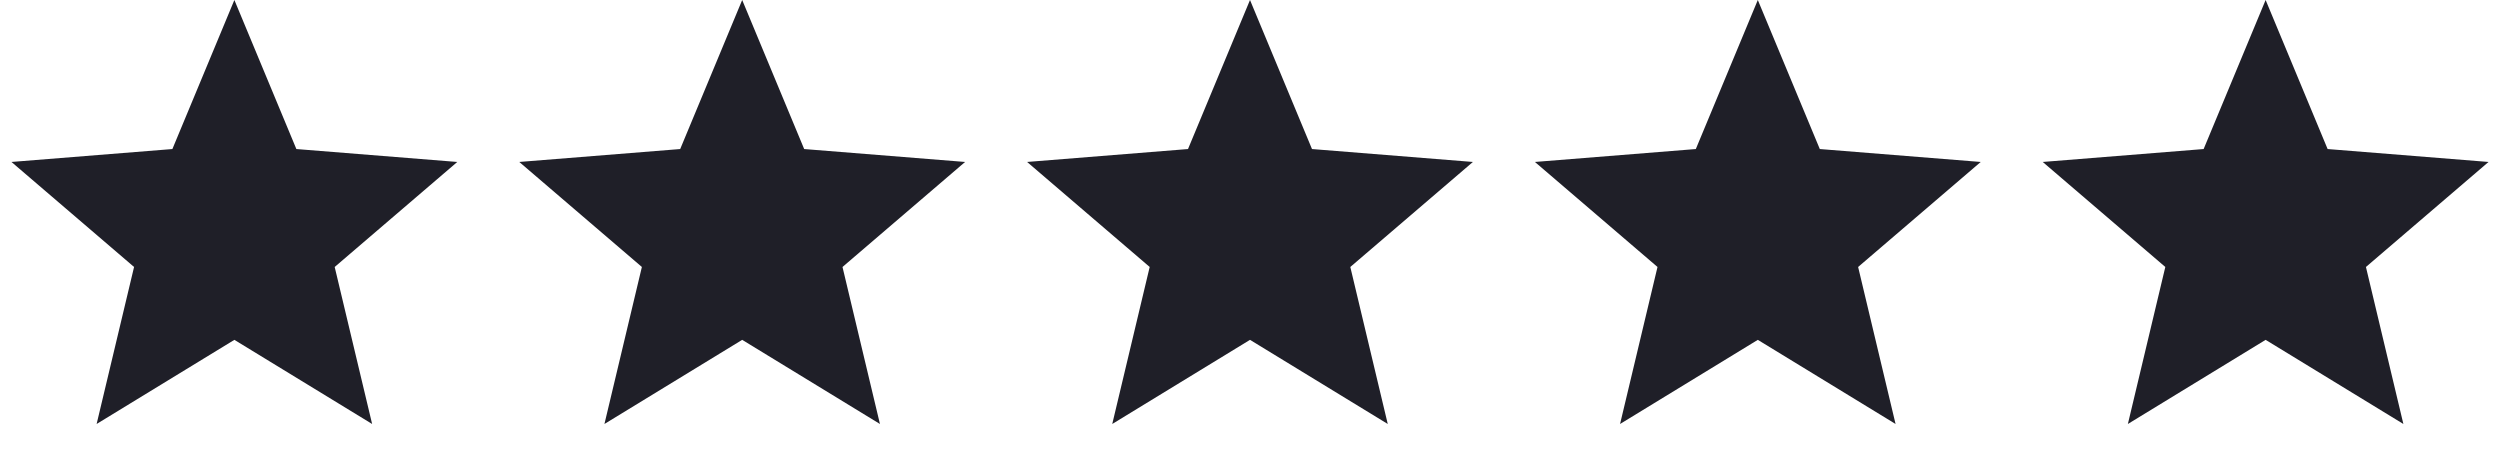
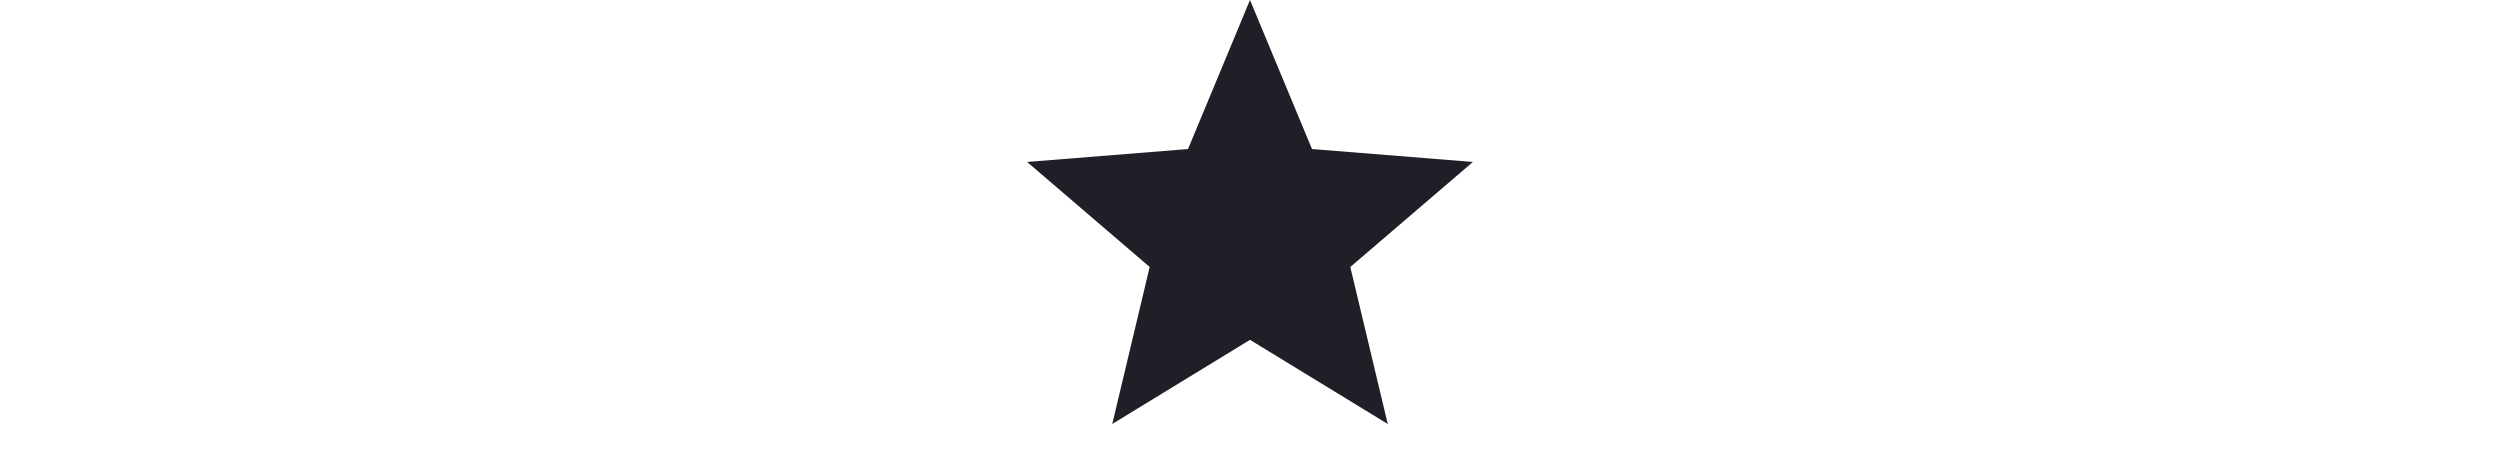
<svg xmlns="http://www.w3.org/2000/svg" width="128" height="24" viewBox="0 0 128 24" fill="none">
-   <path d="M12 0L15.174 7.631L23.413 8.292L17.136 13.669L19.053 21.708L12 17.4L4.947 21.708L6.864 13.669L0.587 8.292L8.826 7.631L12 0Z" fill="#1F1F28" />
-   <path d="M38 0L41.174 7.631L49.413 8.292L43.136 13.669L45.053 21.708L38 17.4L30.947 21.708L32.864 13.669L26.587 8.292L34.826 7.631L38 0Z" fill="#1F1F28" />
  <path d="M64 0L67.174 7.631L75.413 8.292L69.136 13.669L71.053 21.708L64 17.4L56.947 21.708L58.864 13.669L52.587 8.292L60.826 7.631L64 0Z" fill="#1F1F28" />
-   <path d="M90 0L93.174 7.631L101.413 8.292L95.136 13.669L97.053 21.708L90 17.4L82.947 21.708L84.864 13.669L78.587 8.292L86.826 7.631L90 0Z" fill="#1F1F28" />
-   <path d="M116 0L119.174 7.631L127.413 8.292L121.136 13.669L123.053 21.708L116 17.4L108.947 21.708L110.864 13.669L104.587 8.292L112.826 7.631L116 0Z" fill="#1F1F28" />
</svg>